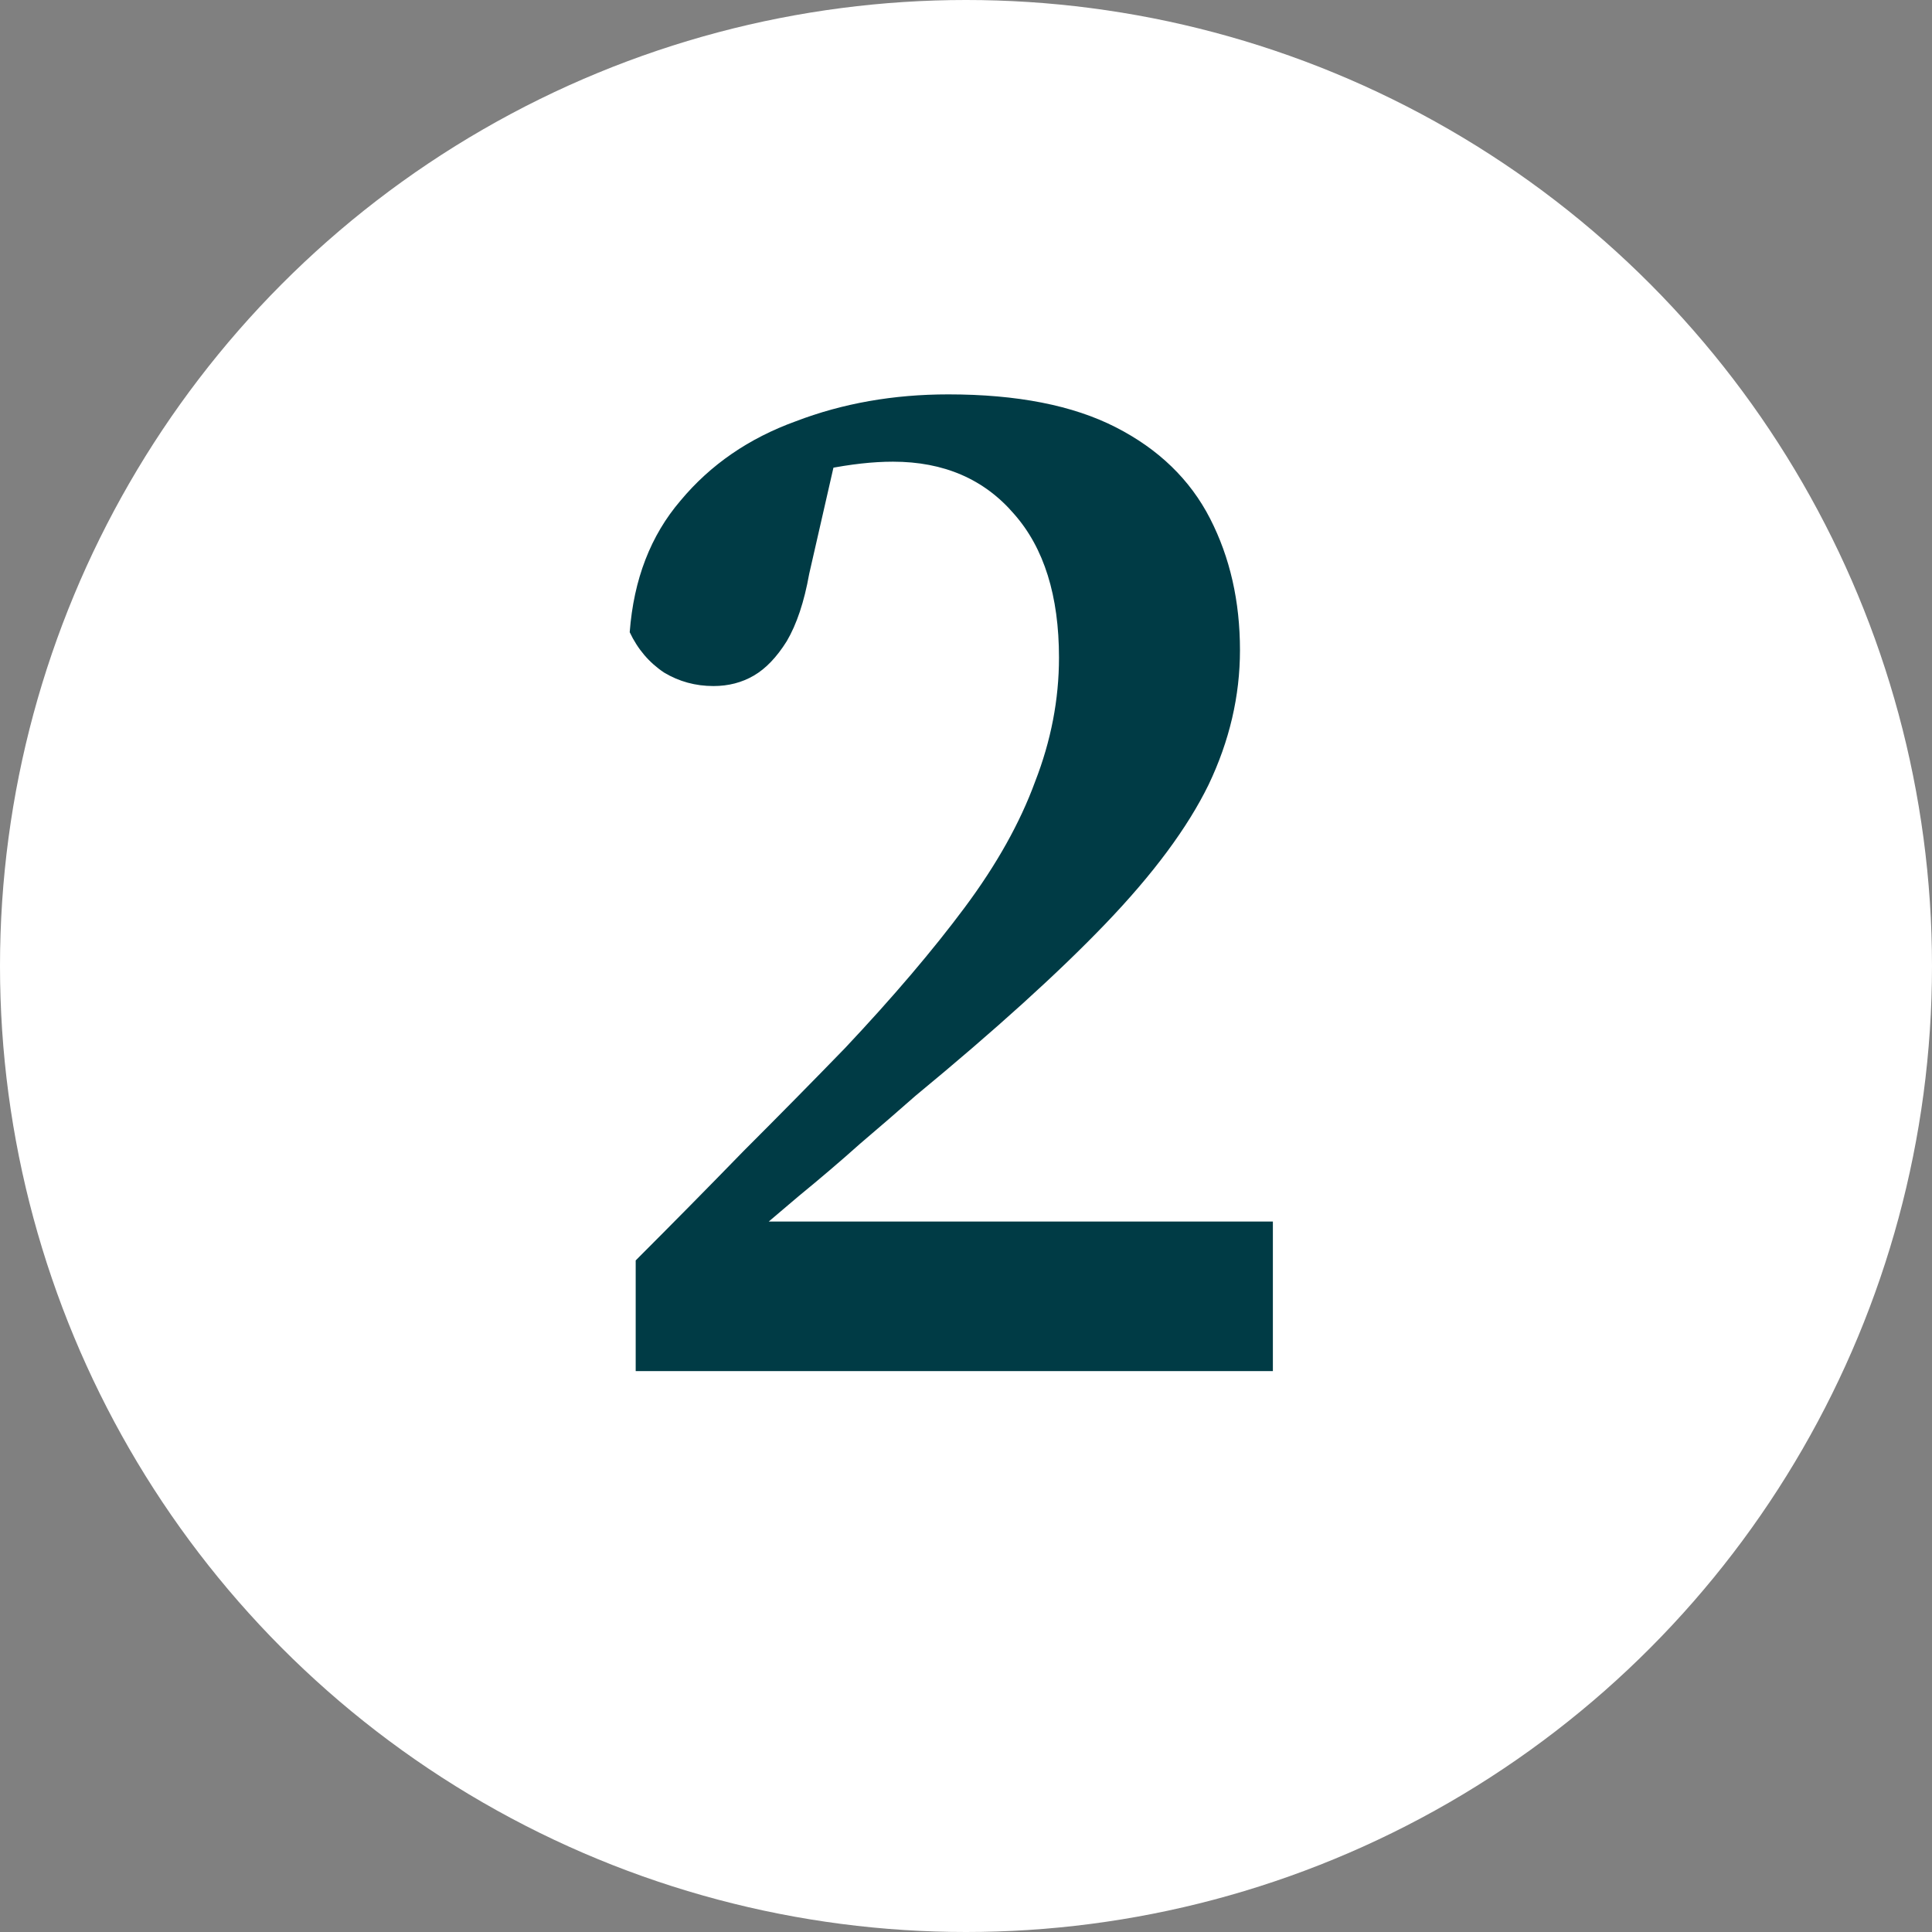
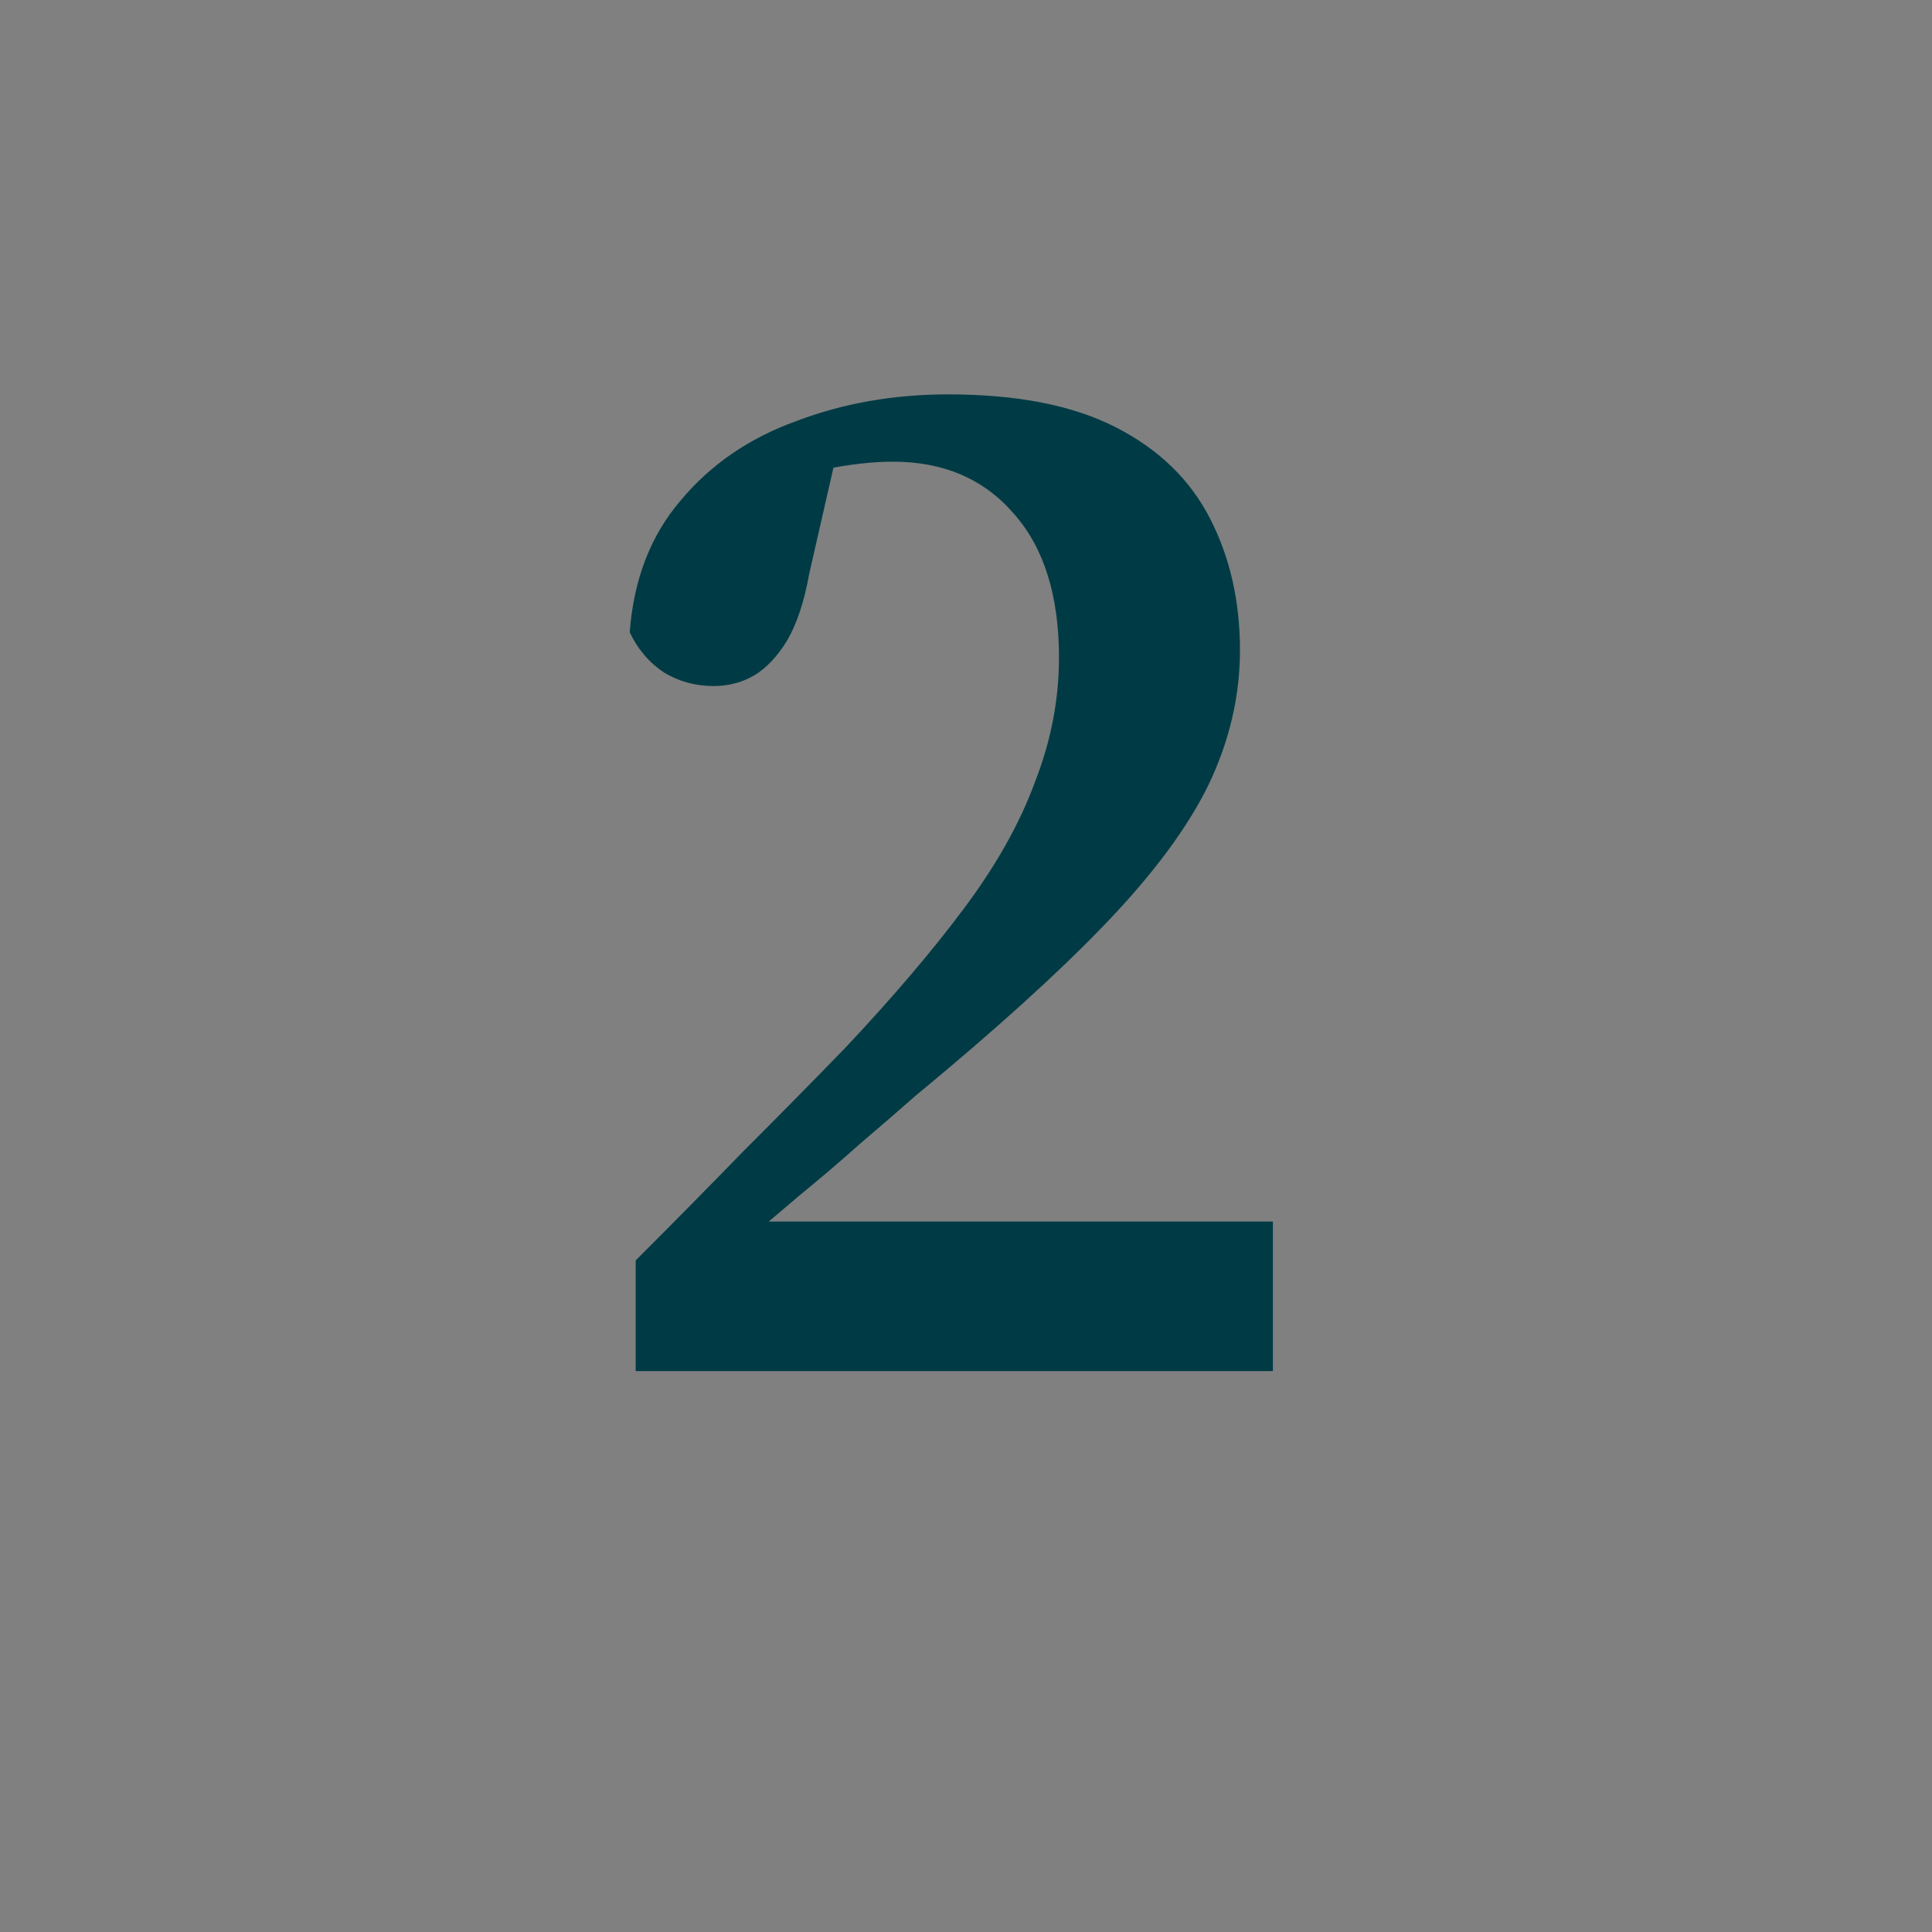
<svg xmlns="http://www.w3.org/2000/svg" width="31" height="31" viewBox="0 0 31 31" fill="none">
  <rect x="0" y="0" width="31" height="31" fill="#808080" stroke="none" />
-   <circle cx="15.5" cy="15.5" r="15.5" fill="white" />
-   <path d="M10.2 22V20.224C10.792 19.632 11.368 19.048 11.928 18.472C12.504 17.896 13.048 17.344 13.56 16.816C14.328 16 14.968 15.248 15.48 14.56C15.992 13.872 16.368 13.2 16.608 12.544C16.864 11.888 16.992 11.224 16.992 10.552C16.992 9.56 16.752 8.792 16.272 8.248C15.792 7.688 15.144 7.408 14.328 7.408C14.008 7.408 13.648 7.448 13.248 7.528C12.848 7.592 12.424 7.736 11.976 7.96L13.488 7L12.984 9.208C12.904 9.656 12.784 10.016 12.624 10.288C12.464 10.544 12.288 10.728 12.096 10.84C11.904 10.952 11.688 11.008 11.448 11.008C11.16 11.008 10.896 10.936 10.656 10.792C10.416 10.632 10.232 10.416 10.104 10.144C10.168 9.296 10.44 8.592 10.92 8.032C11.4 7.456 12.016 7.032 12.768 6.76C13.52 6.472 14.336 6.328 15.216 6.328C16.32 6.328 17.216 6.504 17.904 6.856C18.592 7.208 19.096 7.696 19.416 8.32C19.736 8.944 19.896 9.648 19.896 10.432C19.896 11.168 19.728 11.888 19.392 12.592C19.056 13.28 18.504 14.024 17.736 14.824C16.984 15.608 15.968 16.528 14.688 17.584C14.416 17.824 14.12 18.08 13.8 18.352C13.496 18.624 13.168 18.904 12.816 19.192C12.48 19.48 12.128 19.776 11.76 20.08L12.048 19.048V19.6H20.424V22H10.2Z" fill="#003B45" />
+   <path d="M10.2 22V20.224C10.792 19.632 11.368 19.048 11.928 18.472C12.504 17.896 13.048 17.344 13.56 16.816C14.328 16 14.968 15.248 15.48 14.56C15.992 13.872 16.368 13.2 16.608 12.544C16.864 11.888 16.992 11.224 16.992 10.552C16.992 9.56 16.752 8.792 16.272 8.248C15.792 7.688 15.144 7.408 14.328 7.408C14.008 7.408 13.648 7.448 13.248 7.528L13.488 7L12.984 9.208C12.904 9.656 12.784 10.016 12.624 10.288C12.464 10.544 12.288 10.728 12.096 10.84C11.904 10.952 11.688 11.008 11.448 11.008C11.16 11.008 10.896 10.936 10.656 10.792C10.416 10.632 10.232 10.416 10.104 10.144C10.168 9.296 10.44 8.592 10.92 8.032C11.4 7.456 12.016 7.032 12.768 6.76C13.52 6.472 14.336 6.328 15.216 6.328C16.32 6.328 17.216 6.504 17.904 6.856C18.592 7.208 19.096 7.696 19.416 8.32C19.736 8.944 19.896 9.648 19.896 10.432C19.896 11.168 19.728 11.888 19.392 12.592C19.056 13.28 18.504 14.024 17.736 14.824C16.984 15.608 15.968 16.528 14.688 17.584C14.416 17.824 14.12 18.08 13.8 18.352C13.496 18.624 13.168 18.904 12.816 19.192C12.48 19.48 12.128 19.776 11.76 20.08L12.048 19.048V19.6H20.424V22H10.2Z" fill="#003B45" />
</svg>